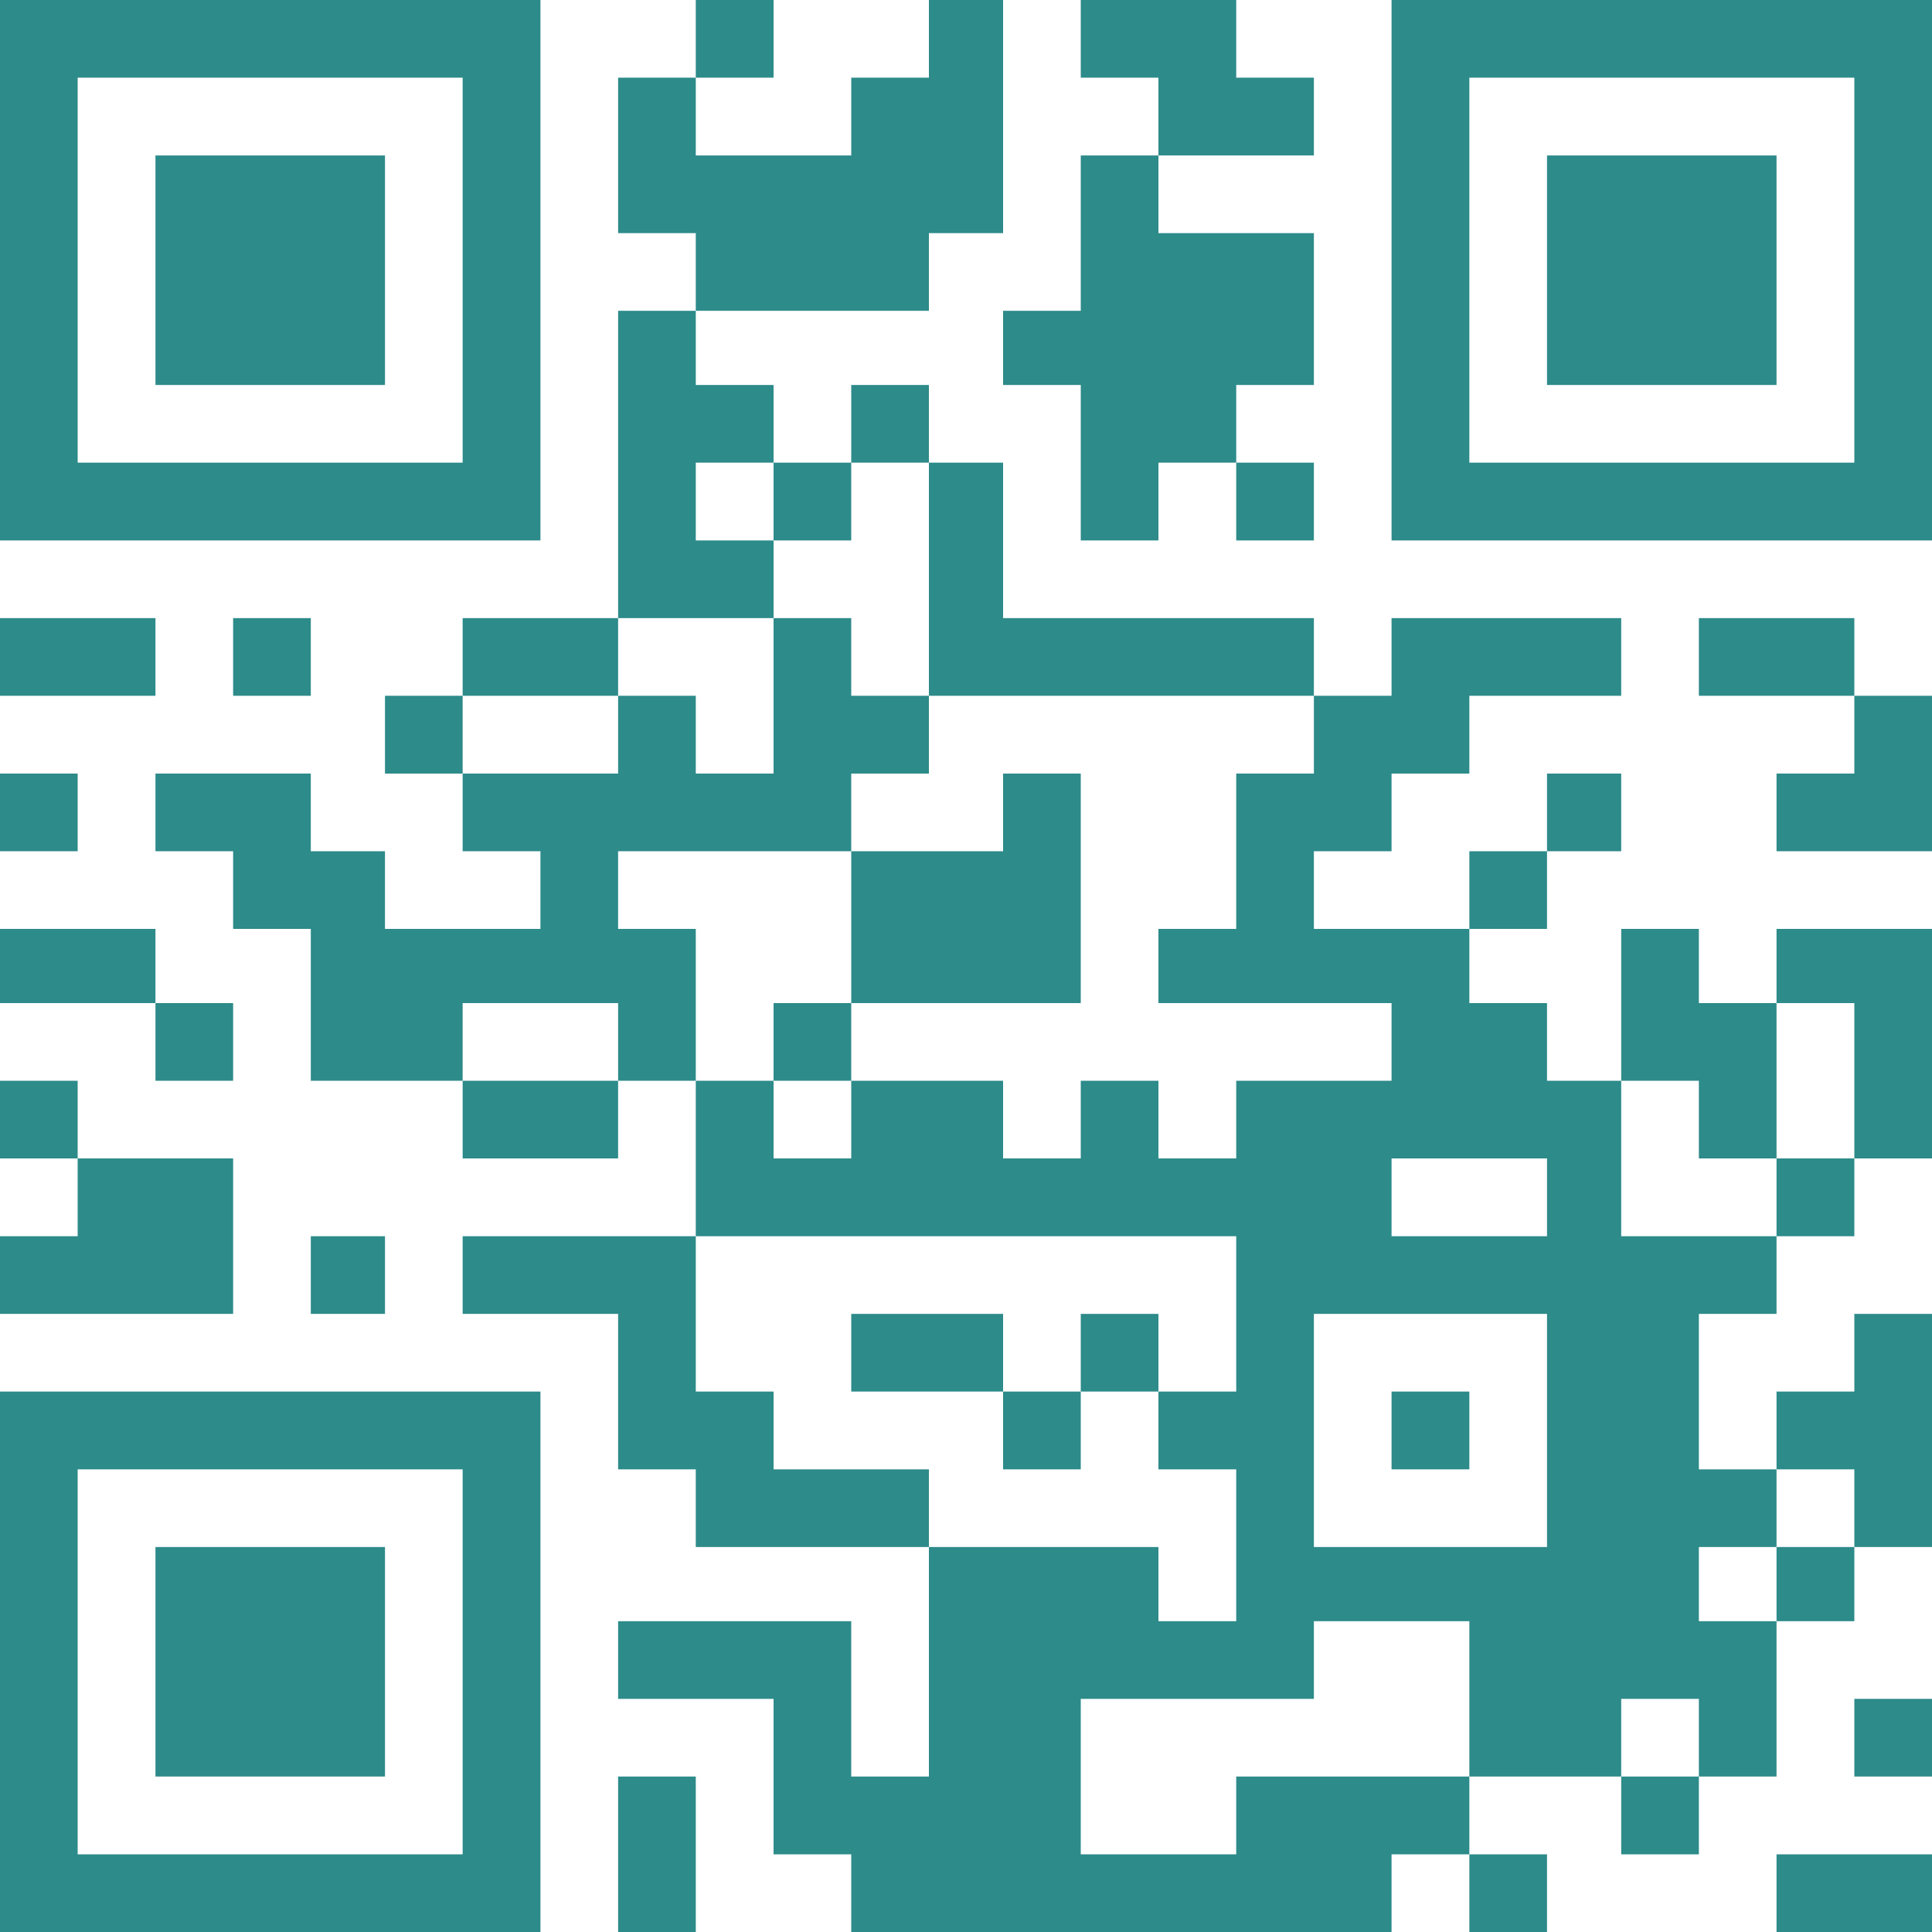
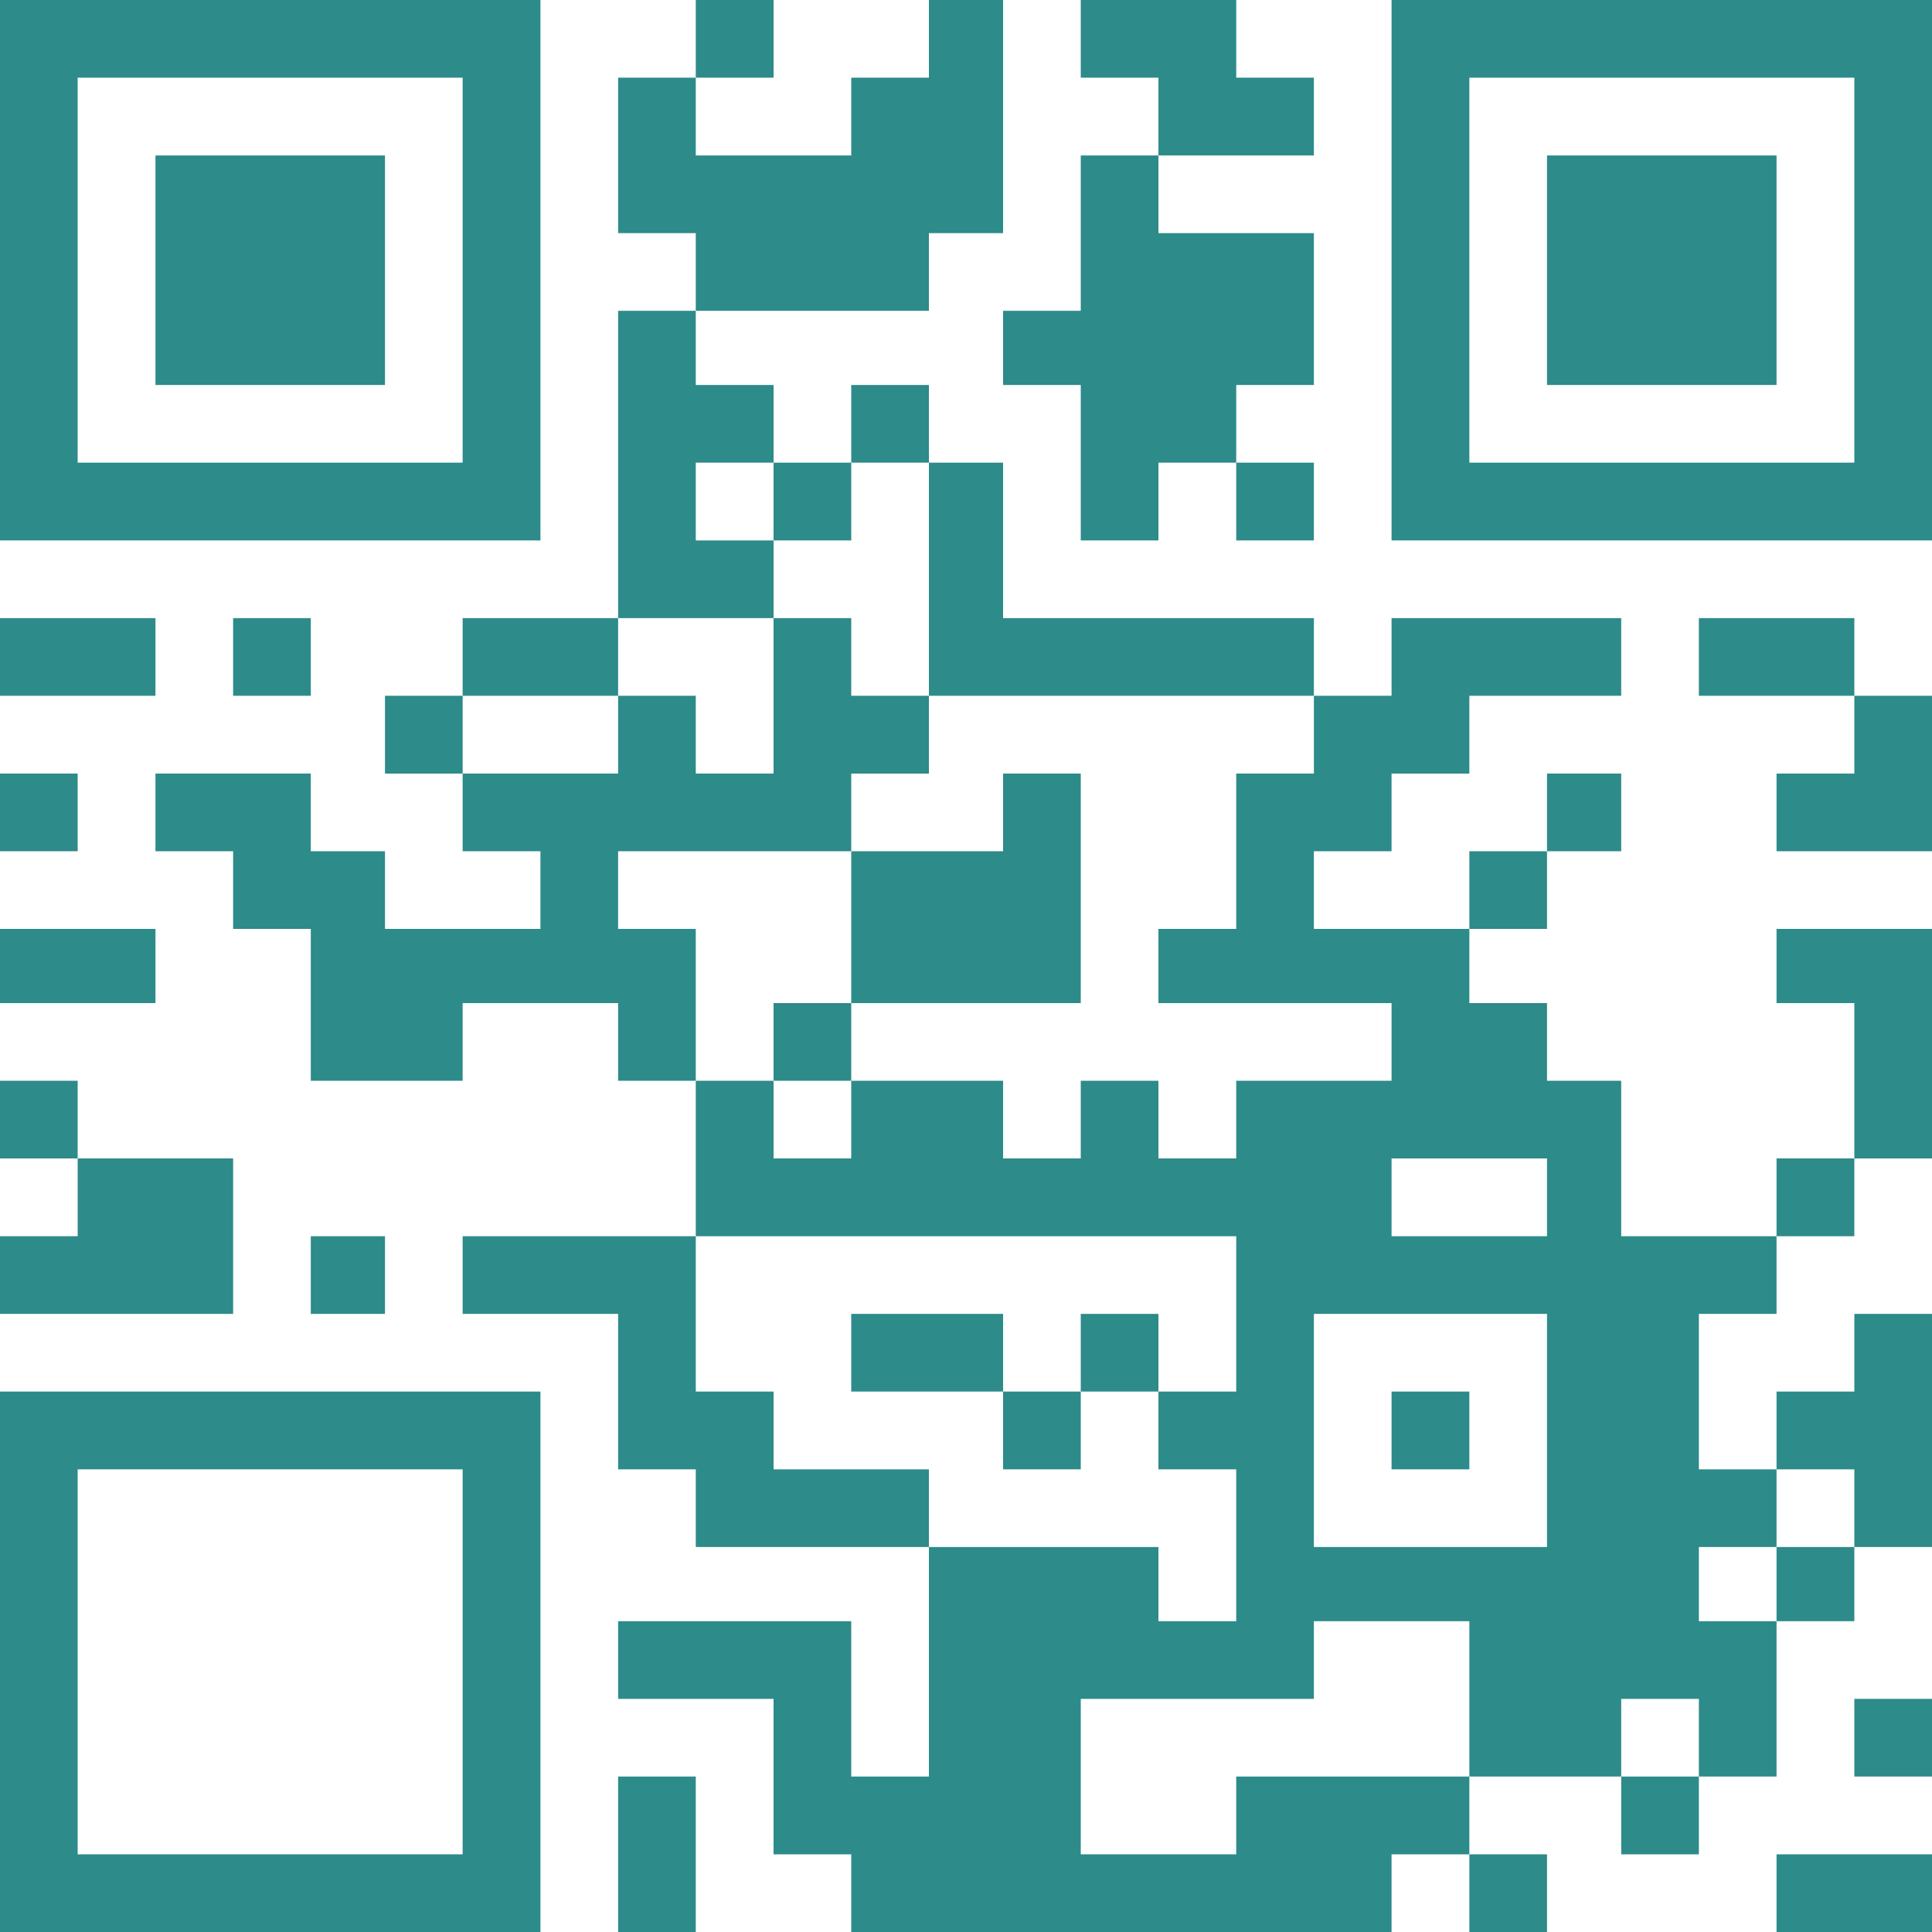
<svg xmlns="http://www.w3.org/2000/svg" xml:space="preserve" width="150px" height="150px" version="1.0" style="shape-rendering:geometricPrecision; text-rendering:geometricPrecision; image-rendering:optimizeQuality; fill-rule:evenodd; clip-rule:evenodd" viewBox="0 0 150 150">
  <defs>
    <style type="text/css">
   
    .fil0 {fill:#2D8B8A}
   
  </style>
  </defs>
  <g id="Livello_x0020_1">
    <g id="_1725070212352">
      <path class="fil0" d="M102.01 54.02l0 6.04 -6.03 0 0 12.06 -6.04 0 0 5.76 18.1 0 0 6.03 -12.06 0 0 6.03 -6.04 0 0 -6.03 -6.03 0 0 6.03 -6.03 0 0 -6.03 -11.79 0 0 6.03 -6.03 0 0 -6.03 -6.04 0 0 12.07 41.96 0 0 12.06 -6.04 0 0 6.04 6.04 0 0 11.79 -6.04 0 0 -5.76 -17.82 0 0 17.82 -6.03 0 0 -12.06 -18.1 0 0 6.03 12.07 0 0 12.07 6.03 0 0 6.03 41.95 0 0 -6.03 6.04 0 0 -6.04 0 -12.06 -12.07 0 0 6.03 -18.1 0 0 12.07 12.07 0 0 -6.04 18.1 0 11.79 0 0 -6.03 6.03 0 0 6.03 6.03 0 0 -12.06 -6.03 0 0 -5.76 6.03 0 0 -6.03 -6.03 0 0 -12.07 6.03 0 0 -6.03 -12.06 0 0 -12.07 -5.76 0 0 -6.03 -6.03 0 0 -5.76 -12.07 0 0 -6.03 6.03 0 0 -6.03 6.04 0 0 -6.04 11.79 0 0 -6.03 -17.83 0 0 6.03 -6.03 0zm6.03 41.96l12.07 0 0 -6.04 -12.07 0 0 6.04zm-6.03 24.13l18.1 0 0 -18.1 -18.1 0 0 18.1z" />
      <path class="fil0" d="M150 41.96l0 -41.96 -41.96 0 0 41.96 41.96 0zm-35.92 -6.04l29.89 0 0 -29.89 -29.89 0 0 29.89z" />
      <path class="fil0" d="M0 41.96l41.96 0 0 -41.96 -41.96 0 0 41.96zm6.03 -6.04l29.89 0 0 -29.89 -29.89 0 0 29.89z" />
      <path class="fil0" d="M0 150l41.96 0 0 -41.96 -41.96 0 0 41.96zm6.03 -6.03l29.89 0 0 -29.89 -29.89 0 0 29.89z" />
      <path class="fil0" d="M47.99 54.02l0 6.04 -12.07 0 0 6.03 6.04 0 0 6.03 -12.07 0 0 -6.03 -5.76 0 0 -6.03 -12.06 0 0 6.03 6.03 0 0 6.03 6.03 0 0 11.79 11.79 0 0 -6.03 12.07 0 0 6.03 6.03 0 0 -11.79 -6.03 0 0 -6.03 18.1 0 0 -6.03 6.03 0 0 -6.04 -6.03 0 0 -6.03 -6.03 0 0 12.07 -6.04 0 0 -6.04 -6.03 0z" />
      <path class="fil0" d="M54.02 6.03l-6.03 0 0 12.07 6.03 0 0 6.03 18.1 0 0 -6.03 5.76 0 0 -18.1 -5.76 0 0 6.03 -6.03 0 0 6.04 -12.07 0 0 -6.04z" />
      <path class="fil0" d="M95.98 35.92l0 -6.03 6.03 0 0 -11.79 -12.07 0 0 -6.03 -6.03 0 0 12.06 -6.03 0 0 5.76 6.03 0 0 12.07 6.03 0 0 -6.04 6.04 0z" />
      <path class="fil0" d="M72.12 120.11l0 -6.03 -12.06 0 0 -6.04 -6.04 0 0 -12.06 -18.1 0 0 6.03 12.07 0 0 12.07 6.03 0 0 6.03 18.1 0z" />
      <path class="fil0" d="M12.07 29.89l17.82 0 0 -17.82 -17.82 0 0 17.82z" />
      <path class="fil0" d="M120.11 29.89l17.82 0 0 -17.82 -17.82 0 0 17.82z" />
-       <path class="fil0" d="M12.07 137.93l17.82 0 0 -17.82 -17.82 0 0 17.82z" />
      <path class="fil0" d="M72.12 54.02l29.89 0 0 -6.03 -24.13 0 0 -12.07 -5.76 0 0 18.1z" />
      <path class="fil0" d="M66.09 66.09l0 11.79 17.82 0 0 -17.82 -6.03 0 0 6.03 -11.79 0z" />
      <path class="fil0" d="M47.99 47.99l12.07 0 0 -6.03 -6.04 0 0 -6.04 6.04 0 0 -6.03 -6.04 0 0 -5.76 -6.03 0 0 23.86z" />
-       <path class="fil0" d="M0 95.98l0 6.03 18.1 0 0 -12.07 -12.07 0 0 6.04 -6.03 0z" />
+       <path class="fil0" d="M0 95.98l0 6.03 18.1 0 0 -12.07 -12.07 0 0 6.04 -6.03 0" />
      <path class="fil0" d="M137.93 114.08l6.04 0 0 6.03 6.03 0 0 -18.1 -6.03 0 0 6.03 -6.04 0 0 6.04z" />
      <path class="fil0" d="M89.94 12.07l12.07 0 0 -6.04 -6.03 0 0 -6.03 -12.07 0 0 6.03 6.03 0 0 6.04z" />
-       <path class="fil0" d="M125.87 83.91l6.03 0 0 6.03 6.03 0 0 -12.06 -6.03 0 0 -5.76 -6.03 0 0 11.79z" />
      <path class="fil0" d="M137.93 77.88l6.04 0 0 12.06 6.03 0 0 -17.82 -12.07 0 0 5.76z" />
      <path class="fil0" d="M150 66.09l0 -12.07 -6.03 0 0 6.04 -6.04 0 0 6.03 12.07 0z" />
      <path class="fil0" d="M143.97 54.02l0 -6.03 -12.07 0 0 6.03 12.07 0z" />
      <path class="fil0" d="M35.92 54.02l12.07 0 0 -6.03 -12.07 0 0 6.03z" />
      <path class="fil0" d="M0 54.02l12.07 0 0 -6.03 -12.07 0 0 6.03z" />
      <path class="fil0" d="M47.99 150l6.03 0 0 -12.07 -6.03 0 0 12.07z" />
-       <path class="fil0" d="M47.99 83.91l-12.07 0 0 6.03 12.07 0 0 -6.03z" />
      <path class="fil0" d="M137.93 150l12.07 0 0 -6.03 -12.07 0 0 6.03z" />
      <path class="fil0" d="M77.88 108.04l0 -6.03 -11.79 0 0 6.03 11.79 0z" />
      <path class="fil0" d="M0 77.88l12.07 0 0 -5.76 -12.07 0 0 5.76z" />
      <path class="fil0" d="M83.91 108.04l-6.03 0 0 6.04 6.03 0 0 -6.04z" />
      <path class="fil0" d="M108.04 114.08l6.04 0 0 -6.04 -6.04 0 0 6.04z" />
      <path class="fil0" d="M95.98 35.92l0 6.04 6.03 0 0 -6.04 -6.03 0z" />
      <path class="fil0" d="M18.1 54.02l6.03 0 0 -6.03 -6.03 0 0 6.03z" />
      <path class="fil0" d="M131.9 137.93l-6.03 0 0 6.04 6.03 0 0 -6.04z" />
      <path class="fil0" d="M114.08 72.12l6.03 0 0 -6.03 -6.03 0 0 6.03z" />
      <path class="fil0" d="M137.93 95.98l6.04 0 0 -6.04 -6.04 0 0 6.04z" />
      <path class="fil0" d="M60.06 41.96l6.03 0 0 -6.04 -6.03 0 0 6.04z" />
-       <path class="fil0" d="M12.07 77.88l0 6.03 6.03 0 0 -6.03 -6.03 0z" />
      <path class="fil0" d="M60.06 83.91l6.03 0 0 -6.03 -6.03 0 0 6.03z" />
      <path class="fil0" d="M66.09 35.92l6.03 0 0 -6.03 -6.03 0 0 6.03z" />
      <path class="fil0" d="M35.92 60.06l0 -6.04 -6.03 0 0 6.04 6.03 0z" />
      <path class="fil0" d="M150 137.93l0 -6.03 -6.03 0 0 6.03 6.03 0z" />
      <path class="fil0" d="M54.02 6.03l6.04 0 0 -6.03 -6.04 0 0 6.03z" />
      <path class="fil0" d="M0 89.94l6.03 0 0 -6.03 -6.03 0 0 6.03z" />
      <path class="fil0" d="M0 66.09l6.03 0 0 -6.03 -6.03 0 0 6.03z" />
      <path class="fil0" d="M114.08 150l6.03 0 0 -6.03 -6.03 0 0 6.03z" />
      <path class="fil0" d="M83.91 108.04l6.03 0 0 -6.03 -6.03 0 0 6.03z" />
      <path class="fil0" d="M24.13 102.01l5.76 0 0 -6.03 -5.76 0 0 6.03z" />
      <path class="fil0" d="M137.93 125.87l6.04 0 0 -5.76 -6.04 0 0 5.76z" />
      <path class="fil0" d="M120.11 66.09l5.76 0 0 -6.03 -5.76 0 0 6.03z" />
    </g>
  </g>
</svg>